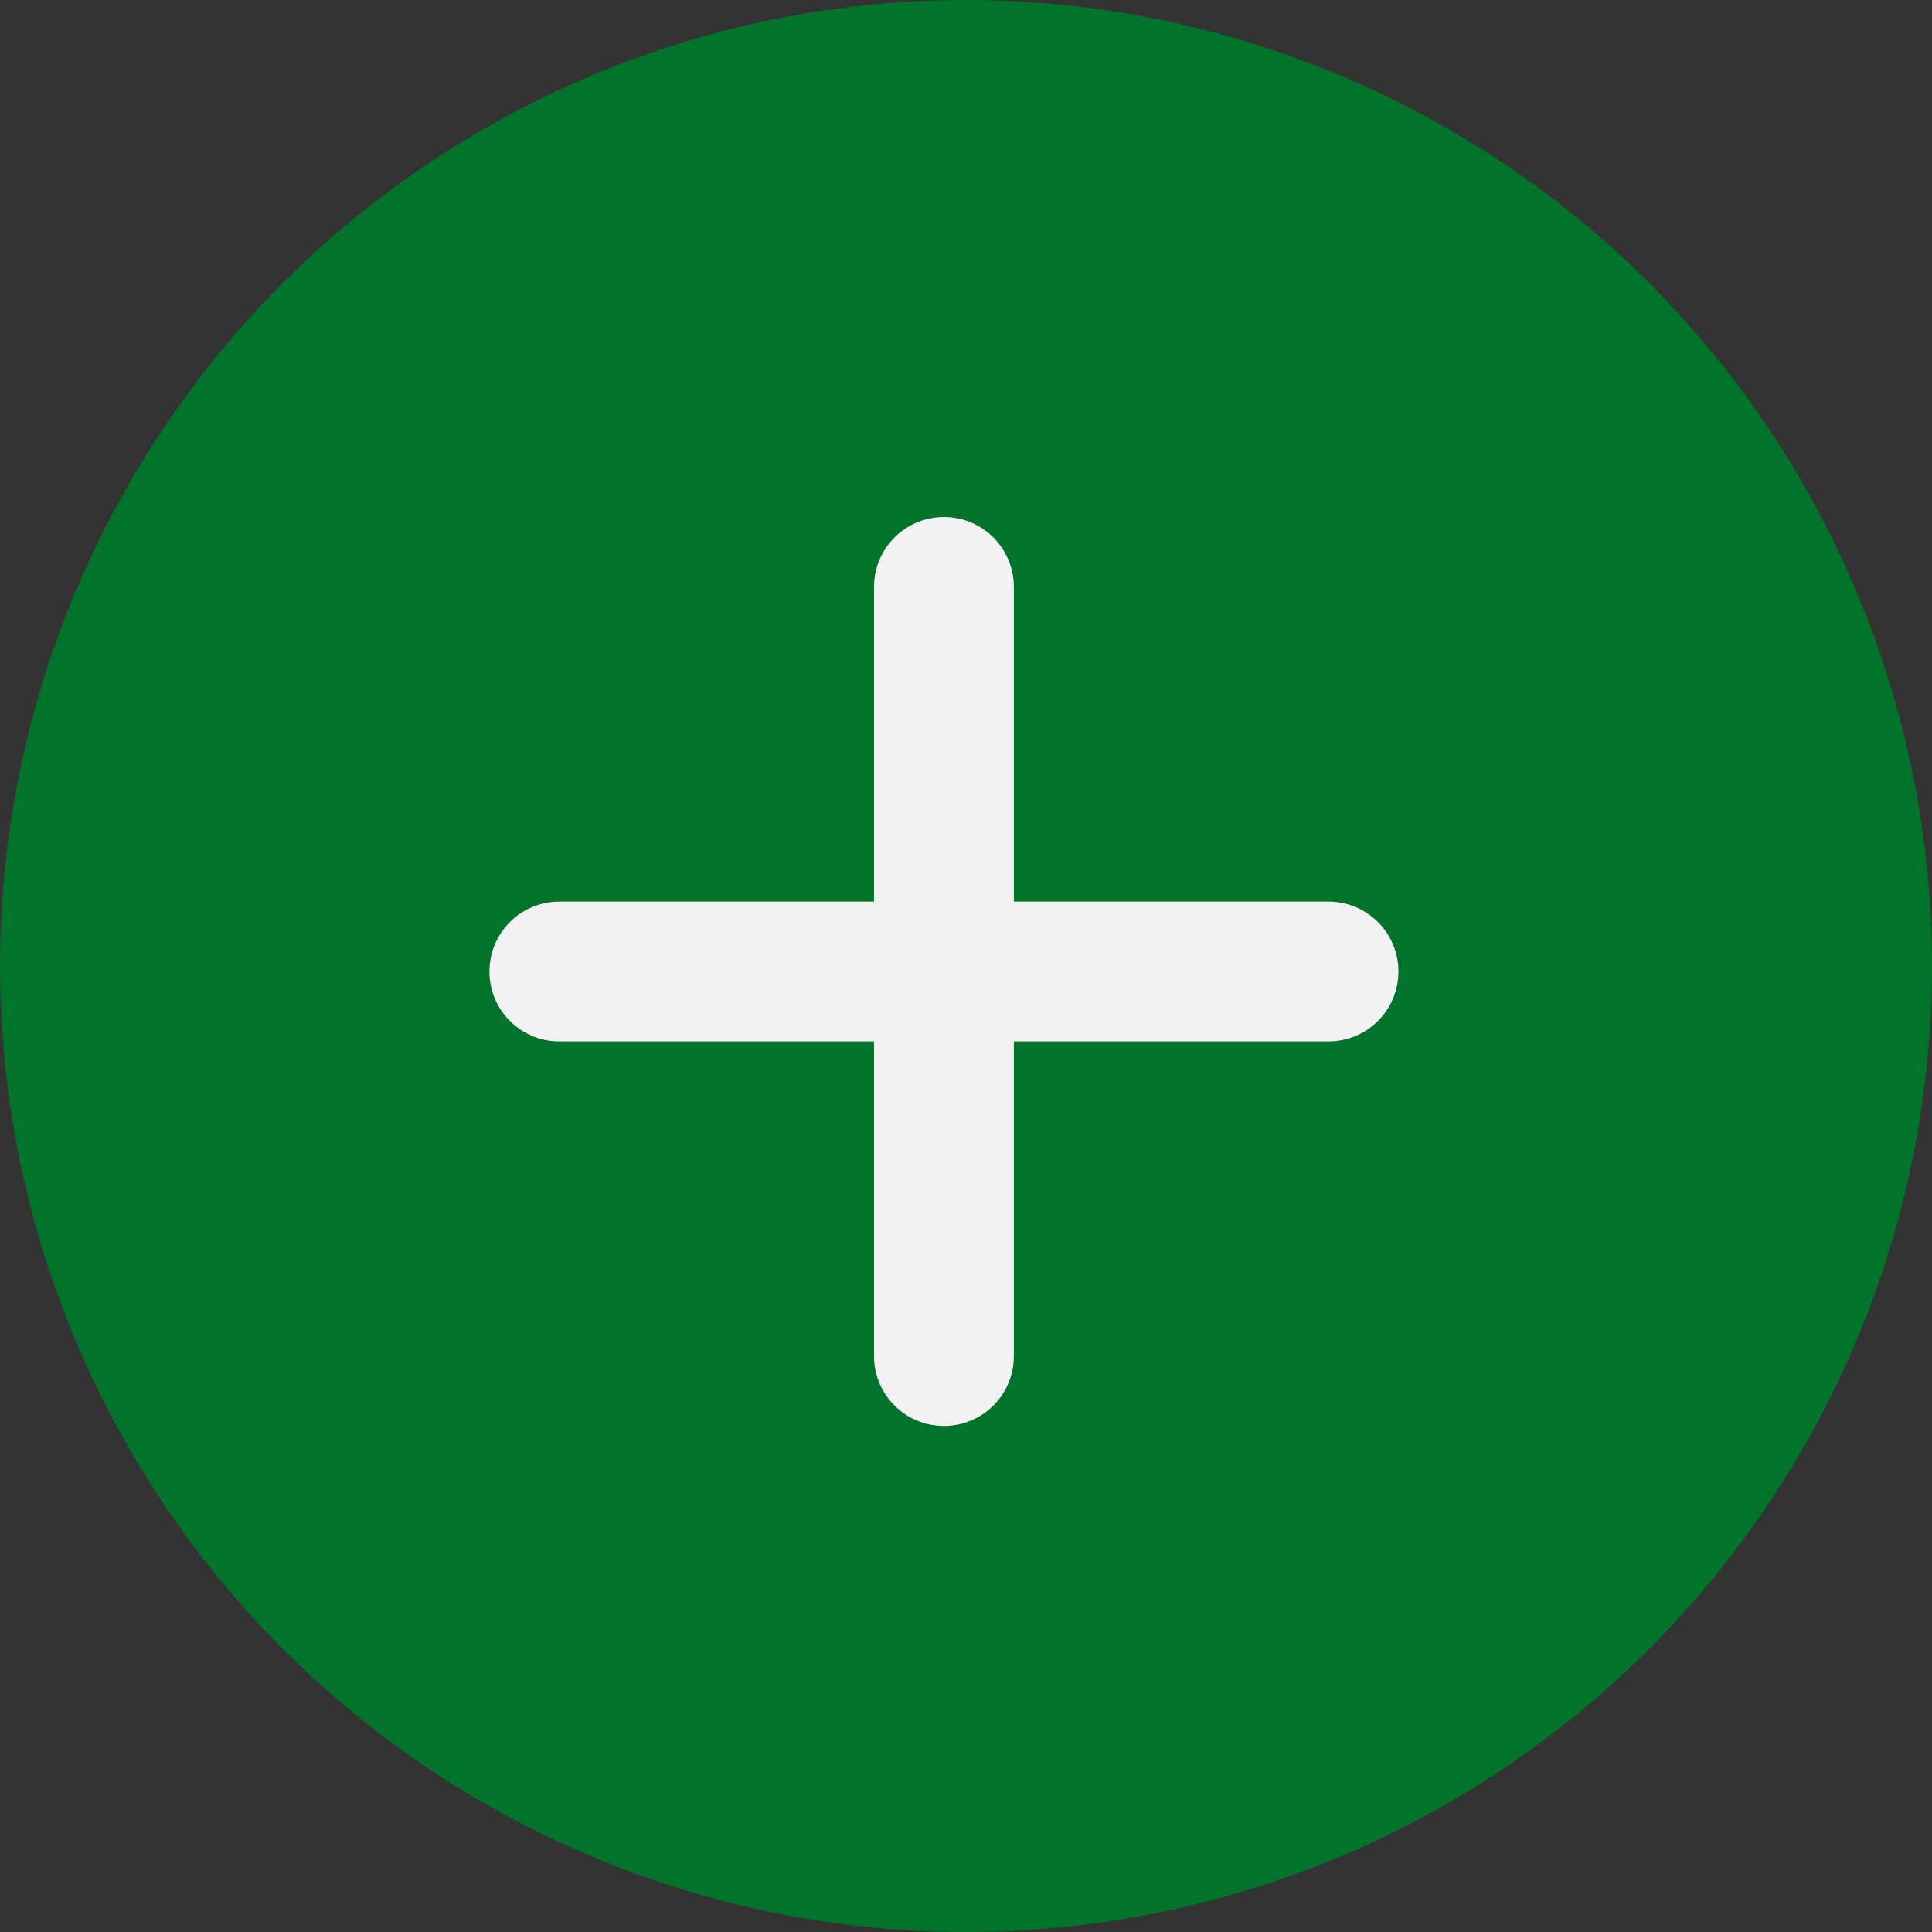
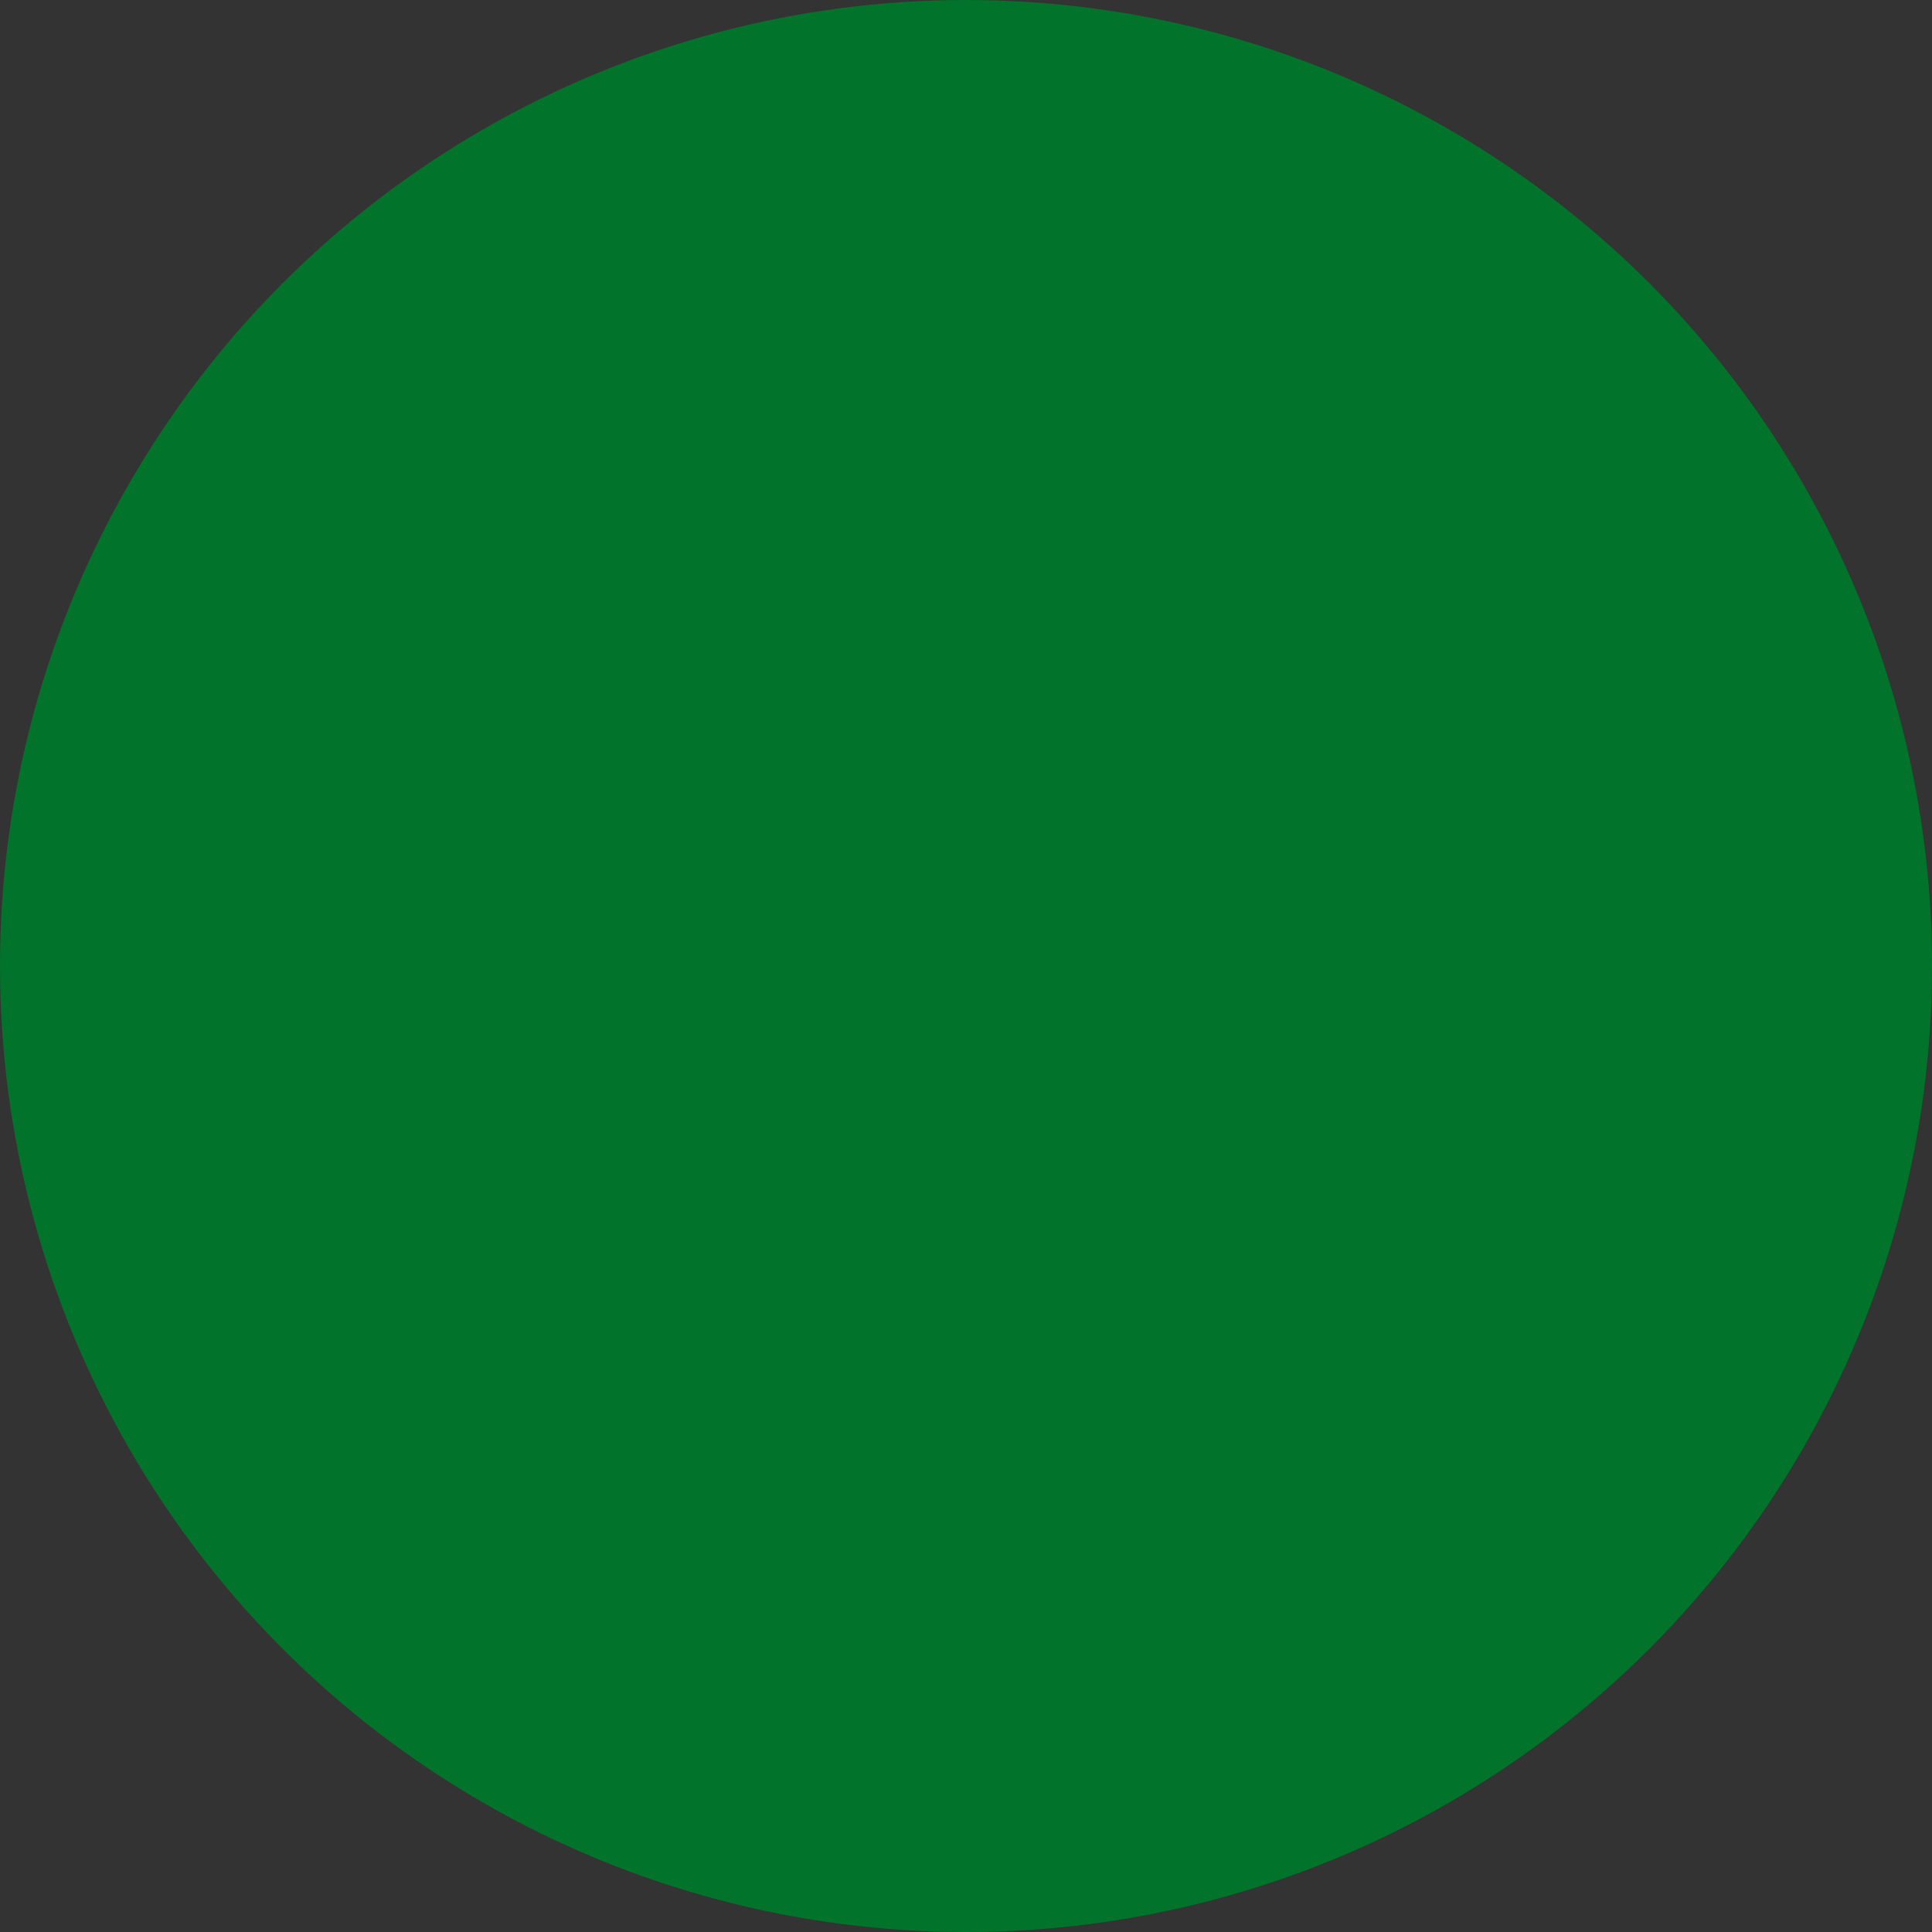
<svg xmlns="http://www.w3.org/2000/svg" width="75" height="75" viewBox="0 0 75 75" fill="none">
  <rect x="0" y="0" width="75" height="75" fill="#333333" stroke="none" />
  <circle cx="37.5" cy="37.5" r="37.5" fill="#02732A" />
-   <path d="M39.357 22.786C39.357 21.284 38.144 20.071 36.643 20.071C35.142 20.071 33.929 21.284 33.929 22.786V35H21.714C20.213 35 19 36.213 19 37.714C19 39.216 20.213 40.429 21.714 40.429H33.929V52.643C33.929 54.144 35.142 55.357 36.643 55.357C38.144 55.357 39.357 54.144 39.357 52.643V40.429H51.571C53.073 40.429 54.286 39.216 54.286 37.714C54.286 36.213 53.073 35 51.571 35H39.357V22.786Z" fill="#F2F2F2" />
</svg>